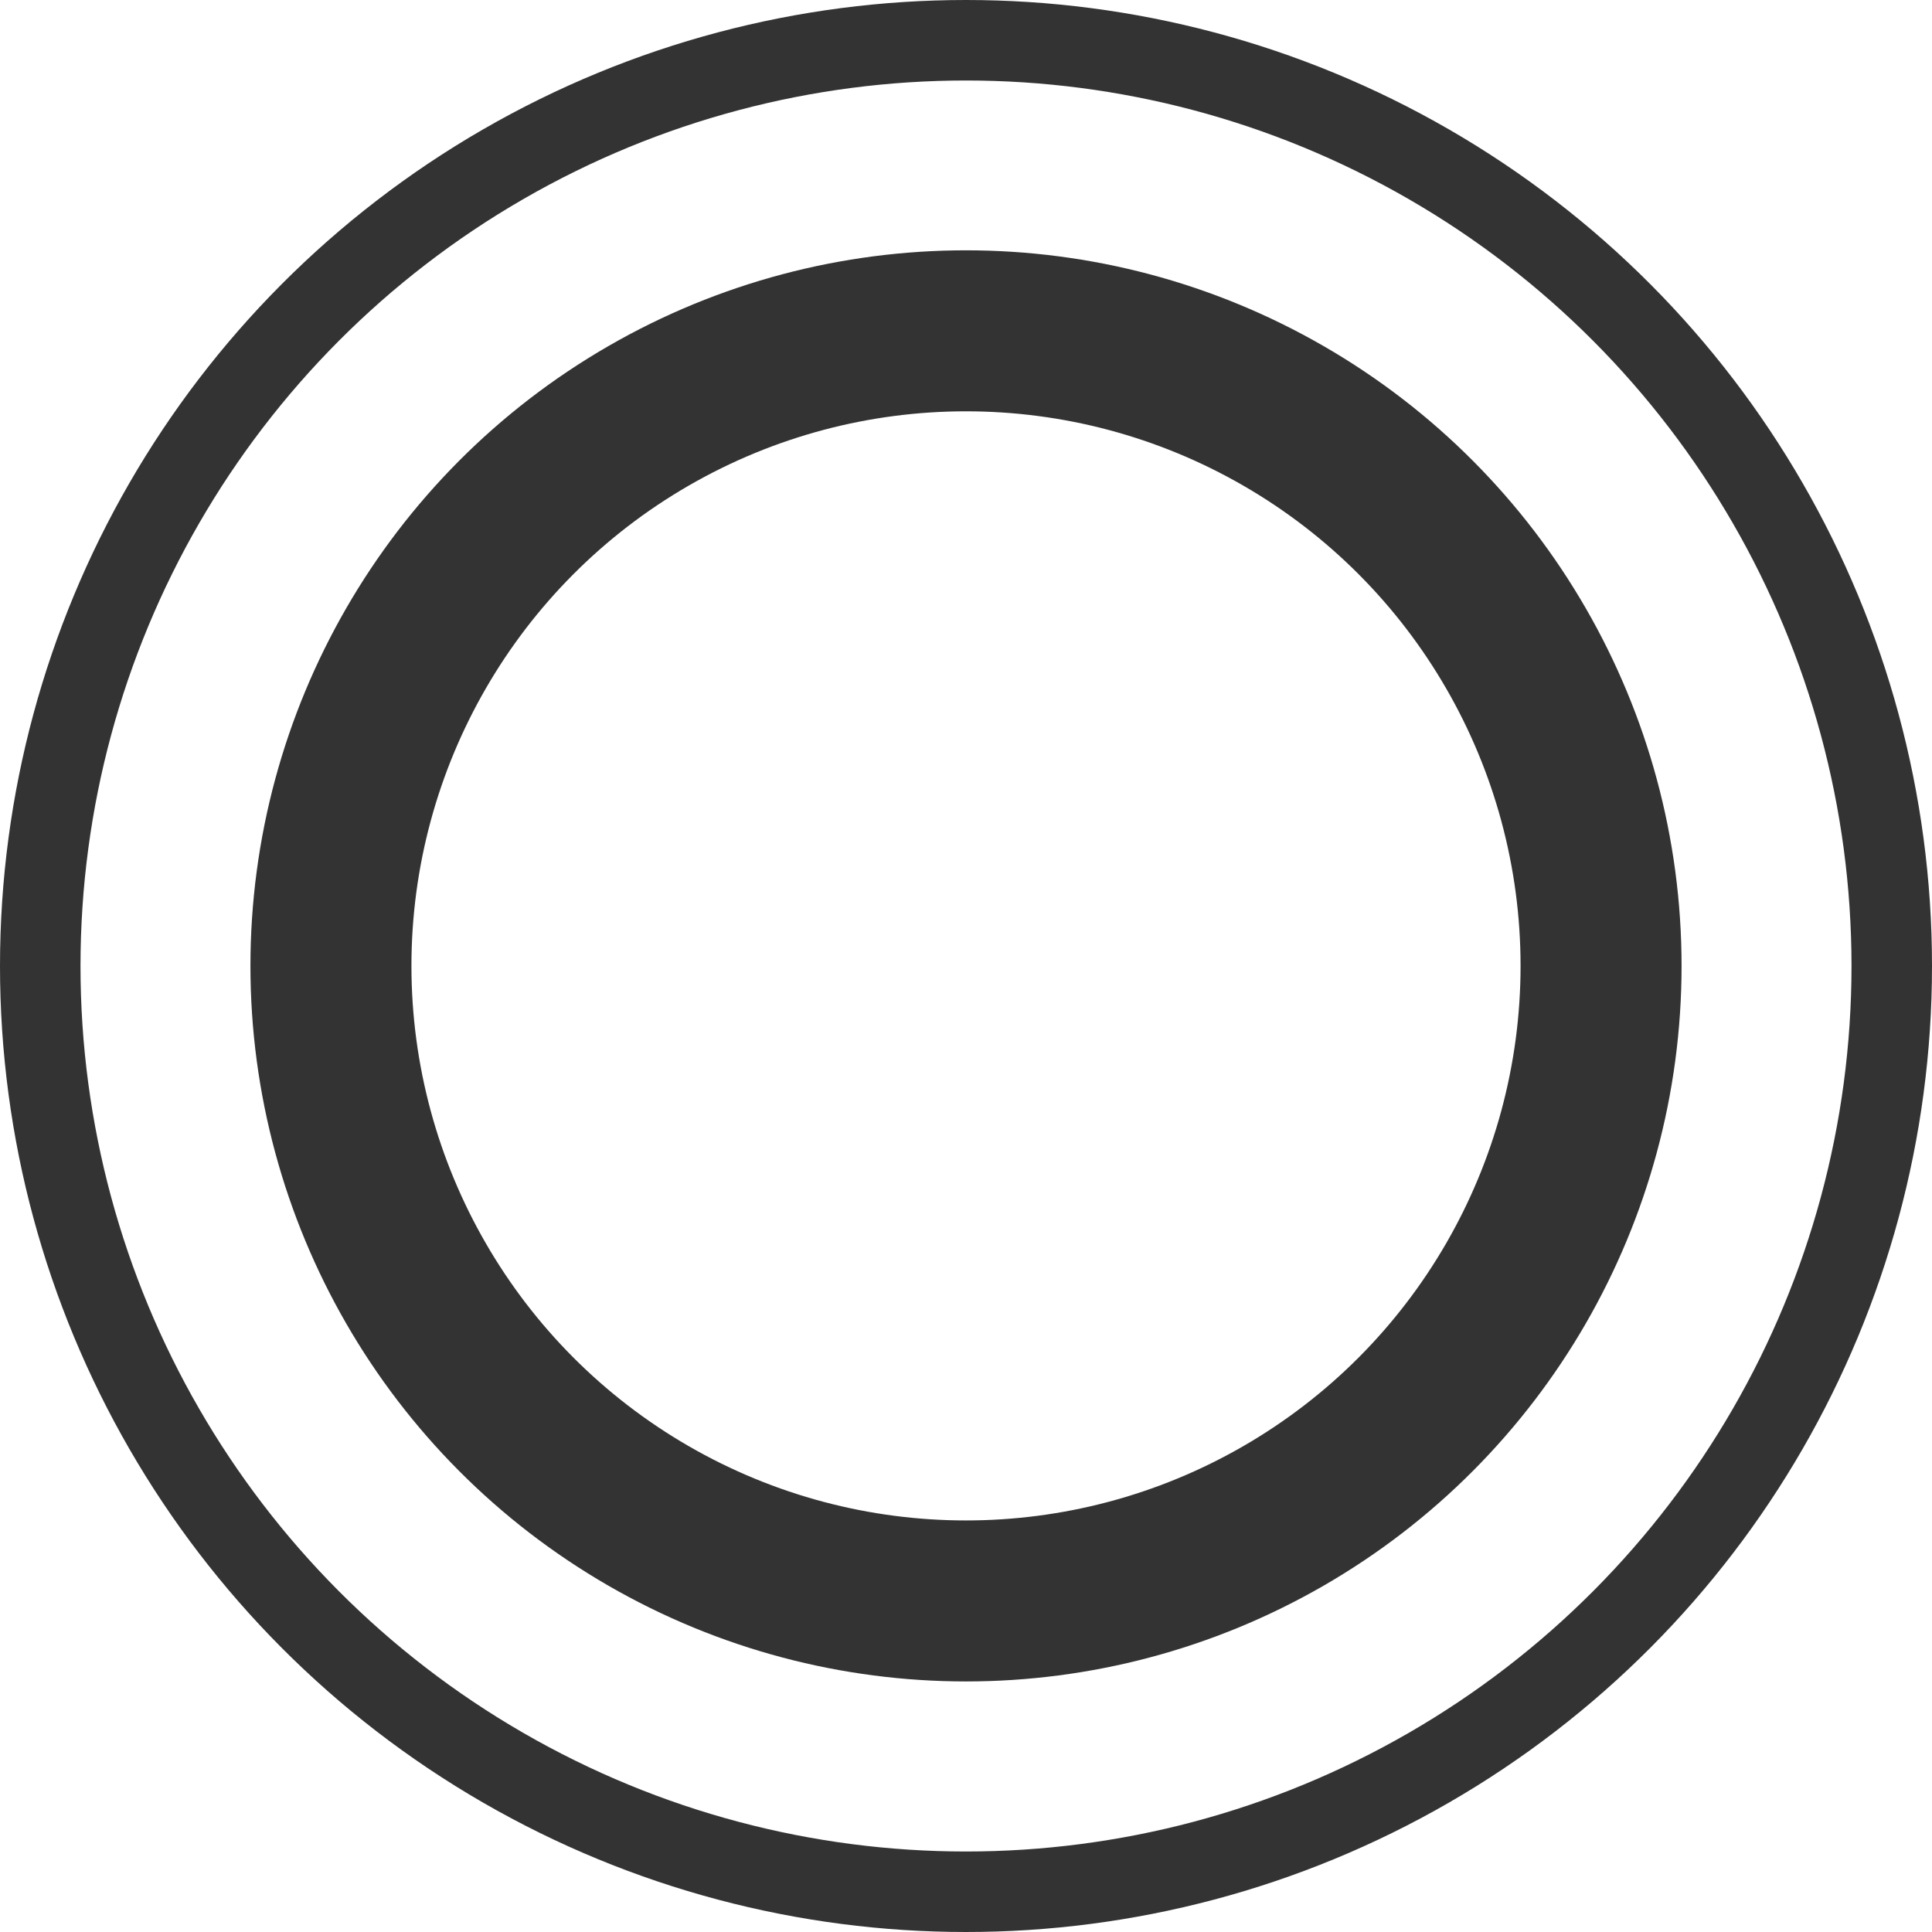
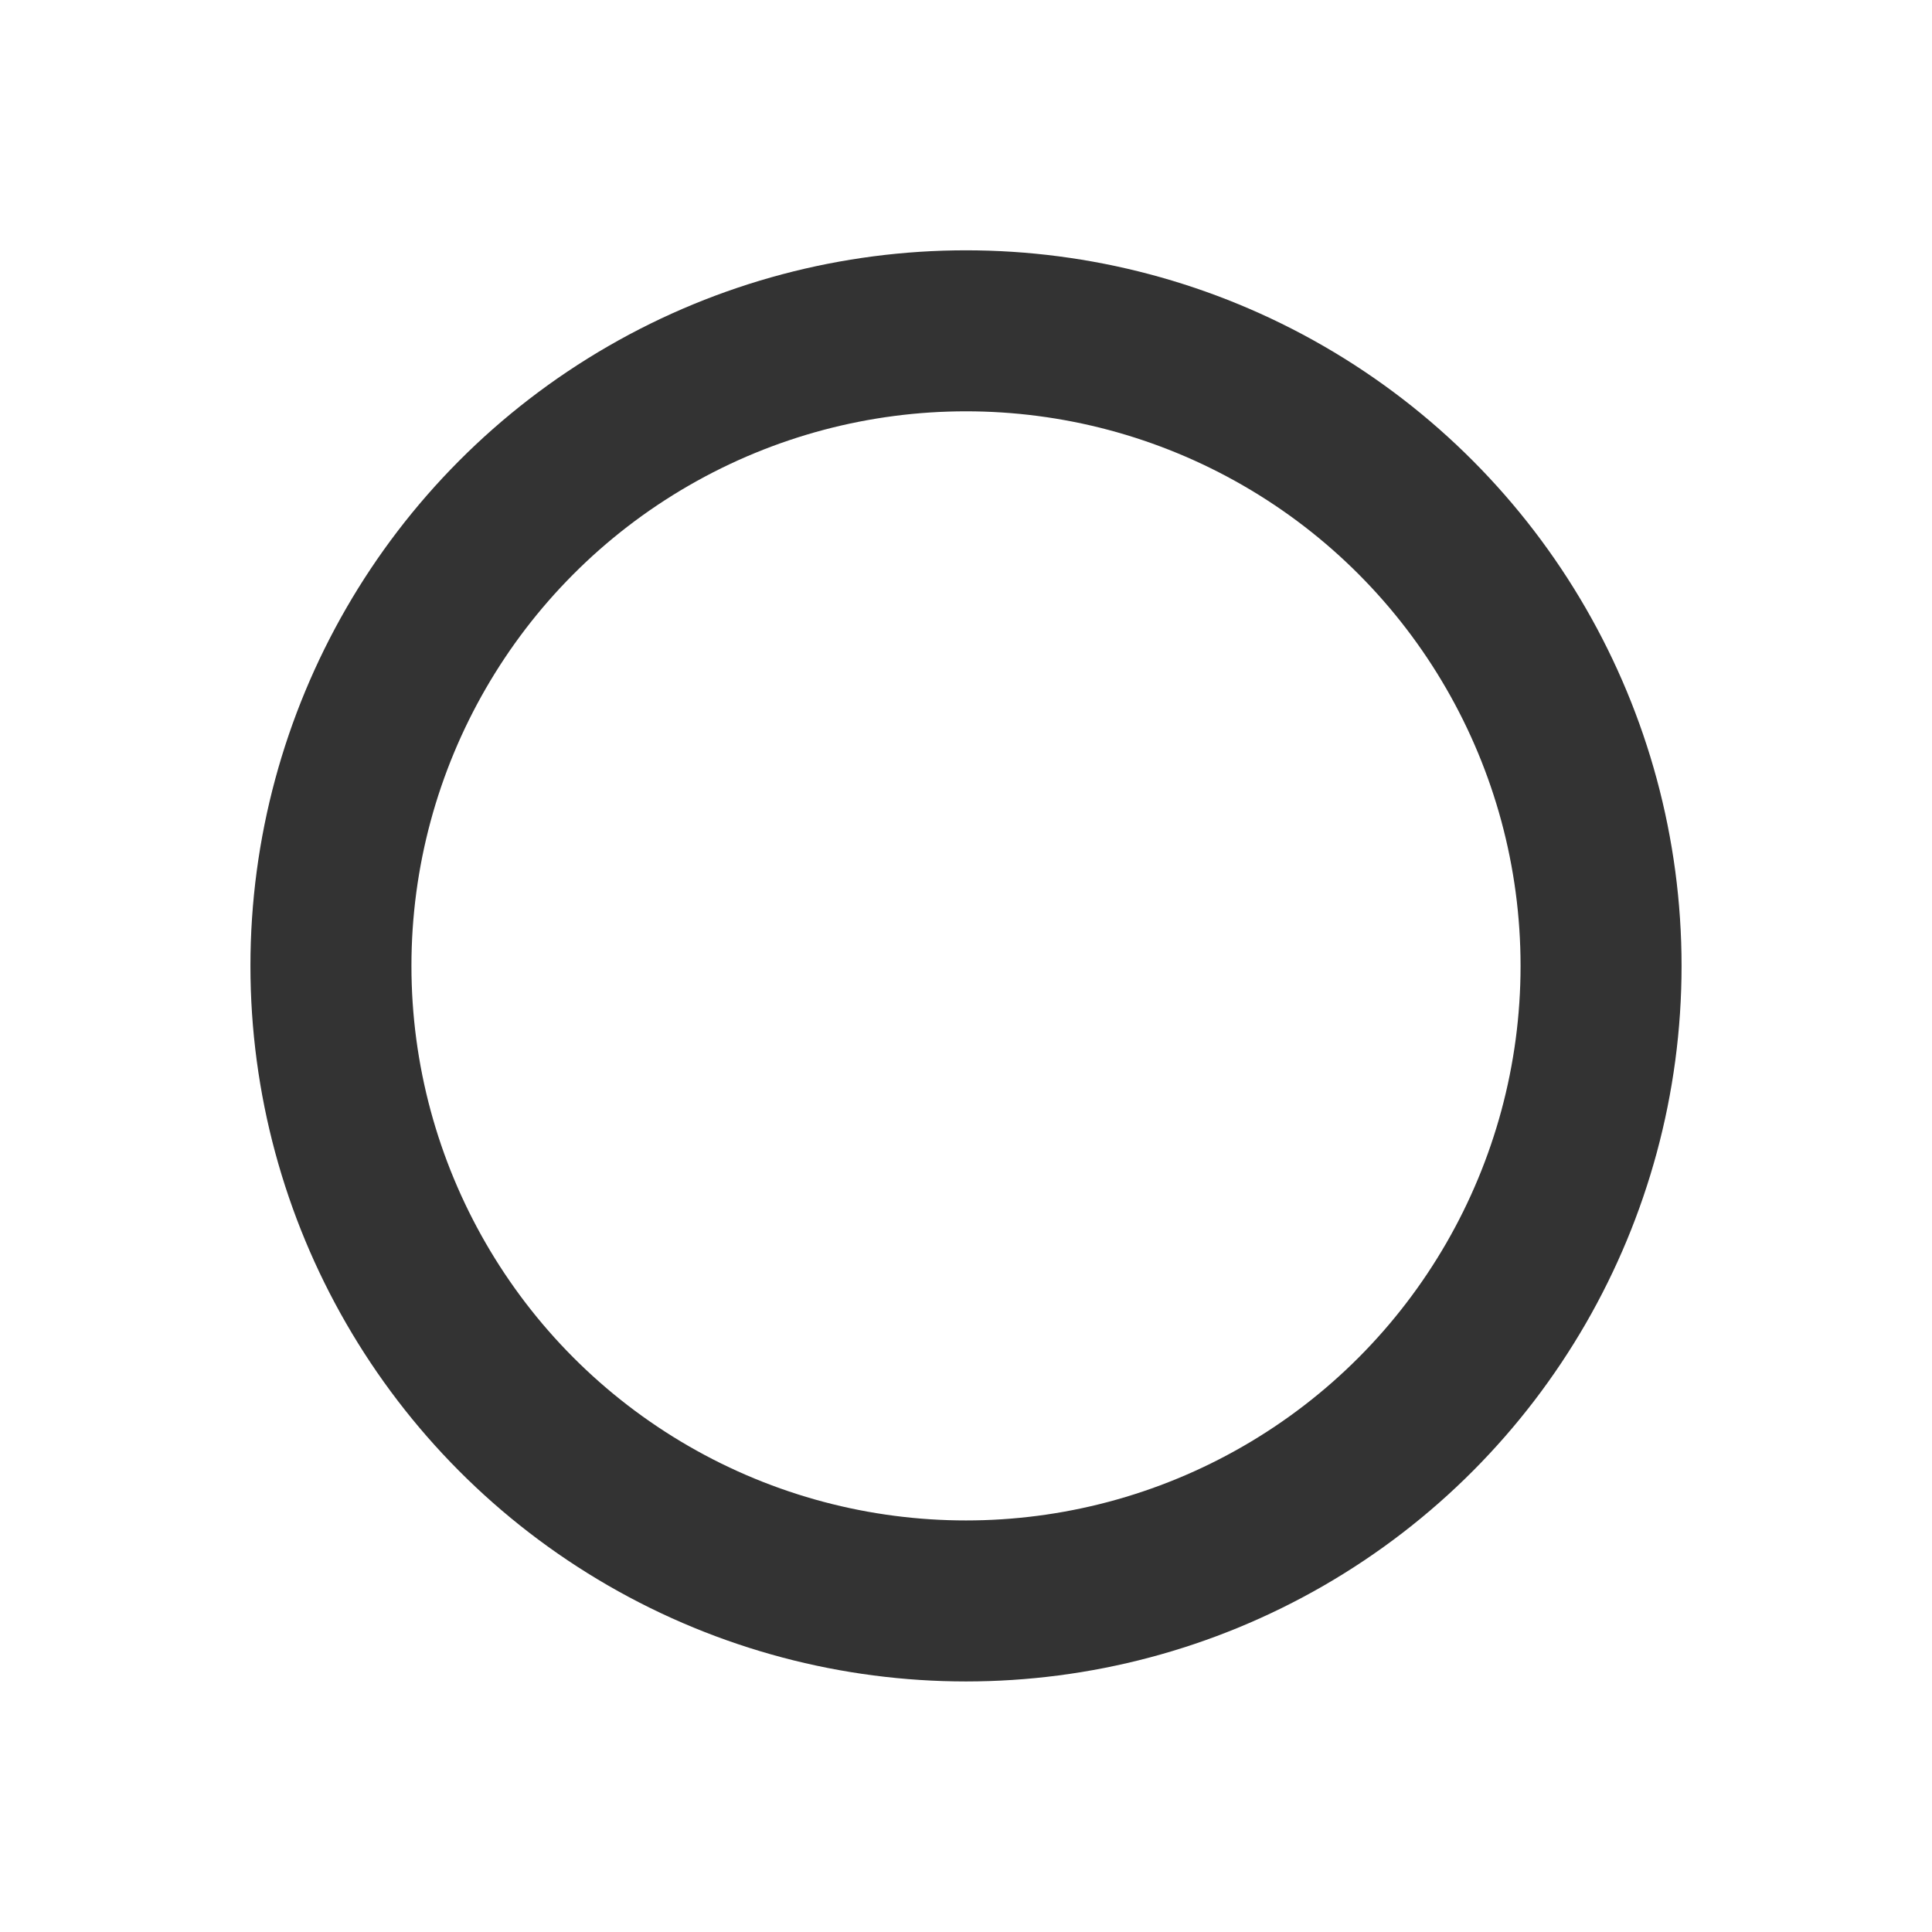
<svg xmlns="http://www.w3.org/2000/svg" width="48" height="48" viewBox="0 0 48 48" fill="none">
  <g opacity="0.8">
-     <circle cx="24" cy="24" r="23" stroke="black" stroke-width="2" />
    <circle cx="24" cy="23.997" r="15.778" stroke="black" stroke-width="4" />
  </g>
</svg>